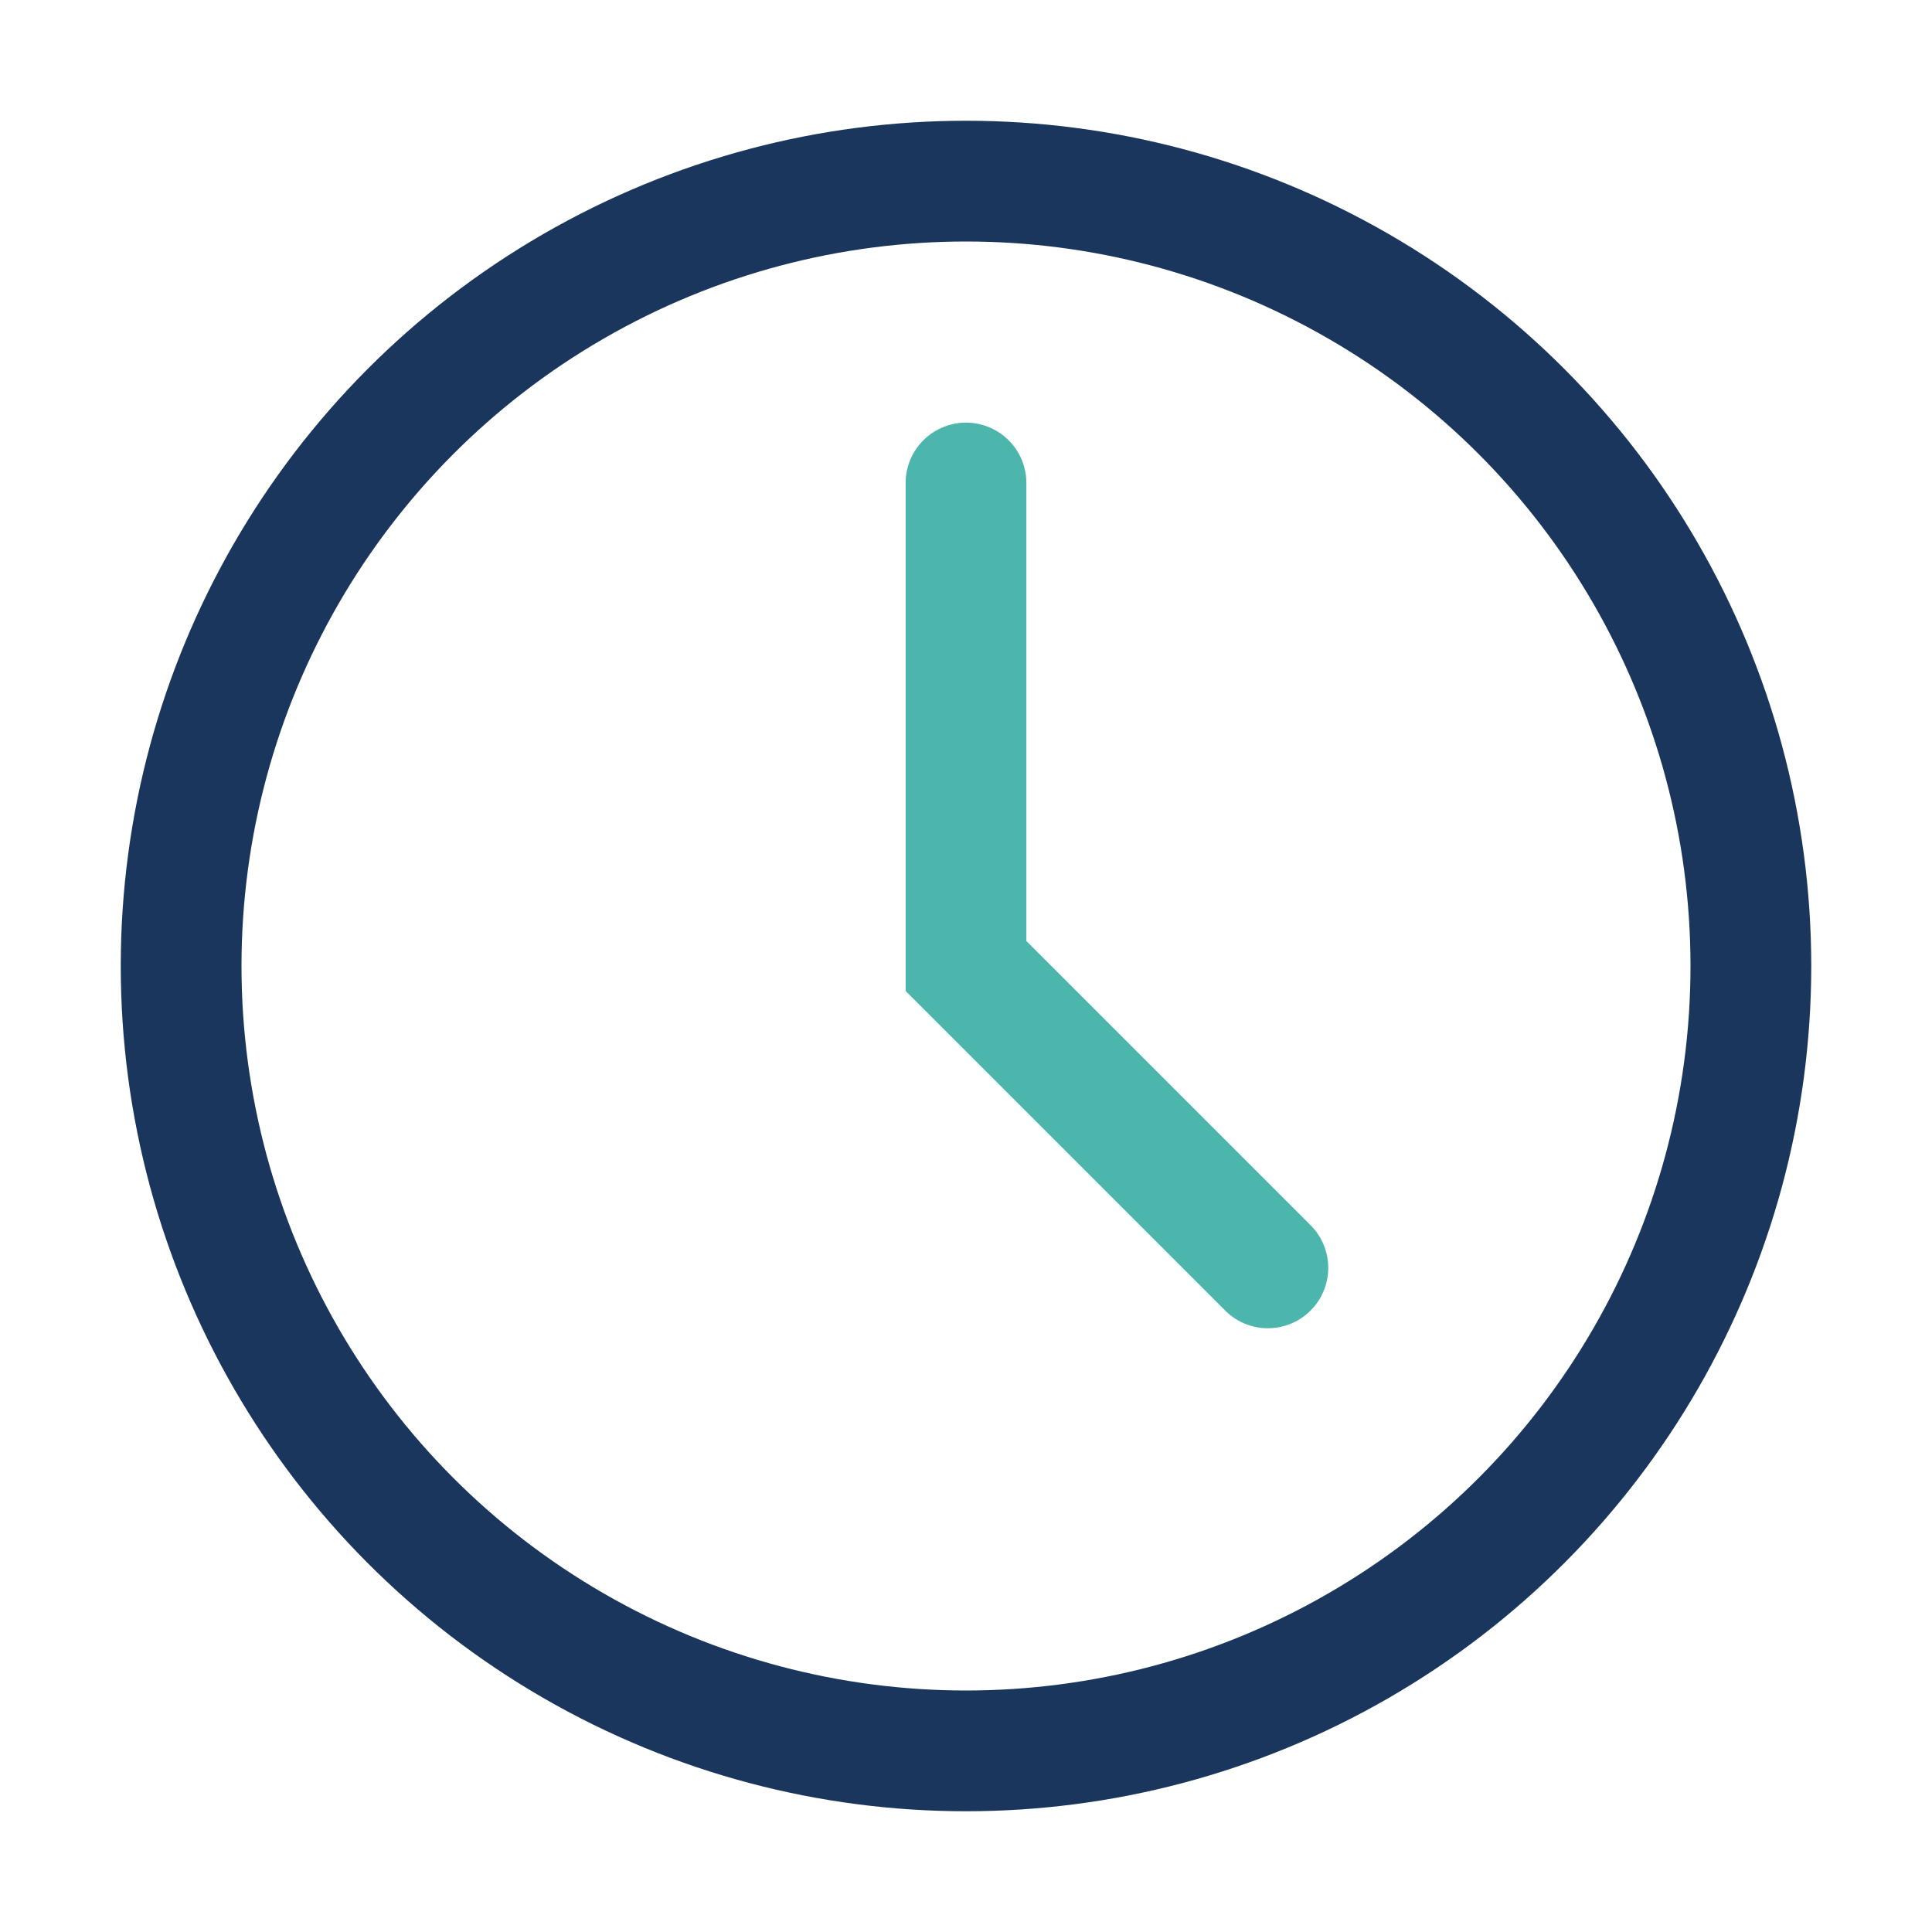
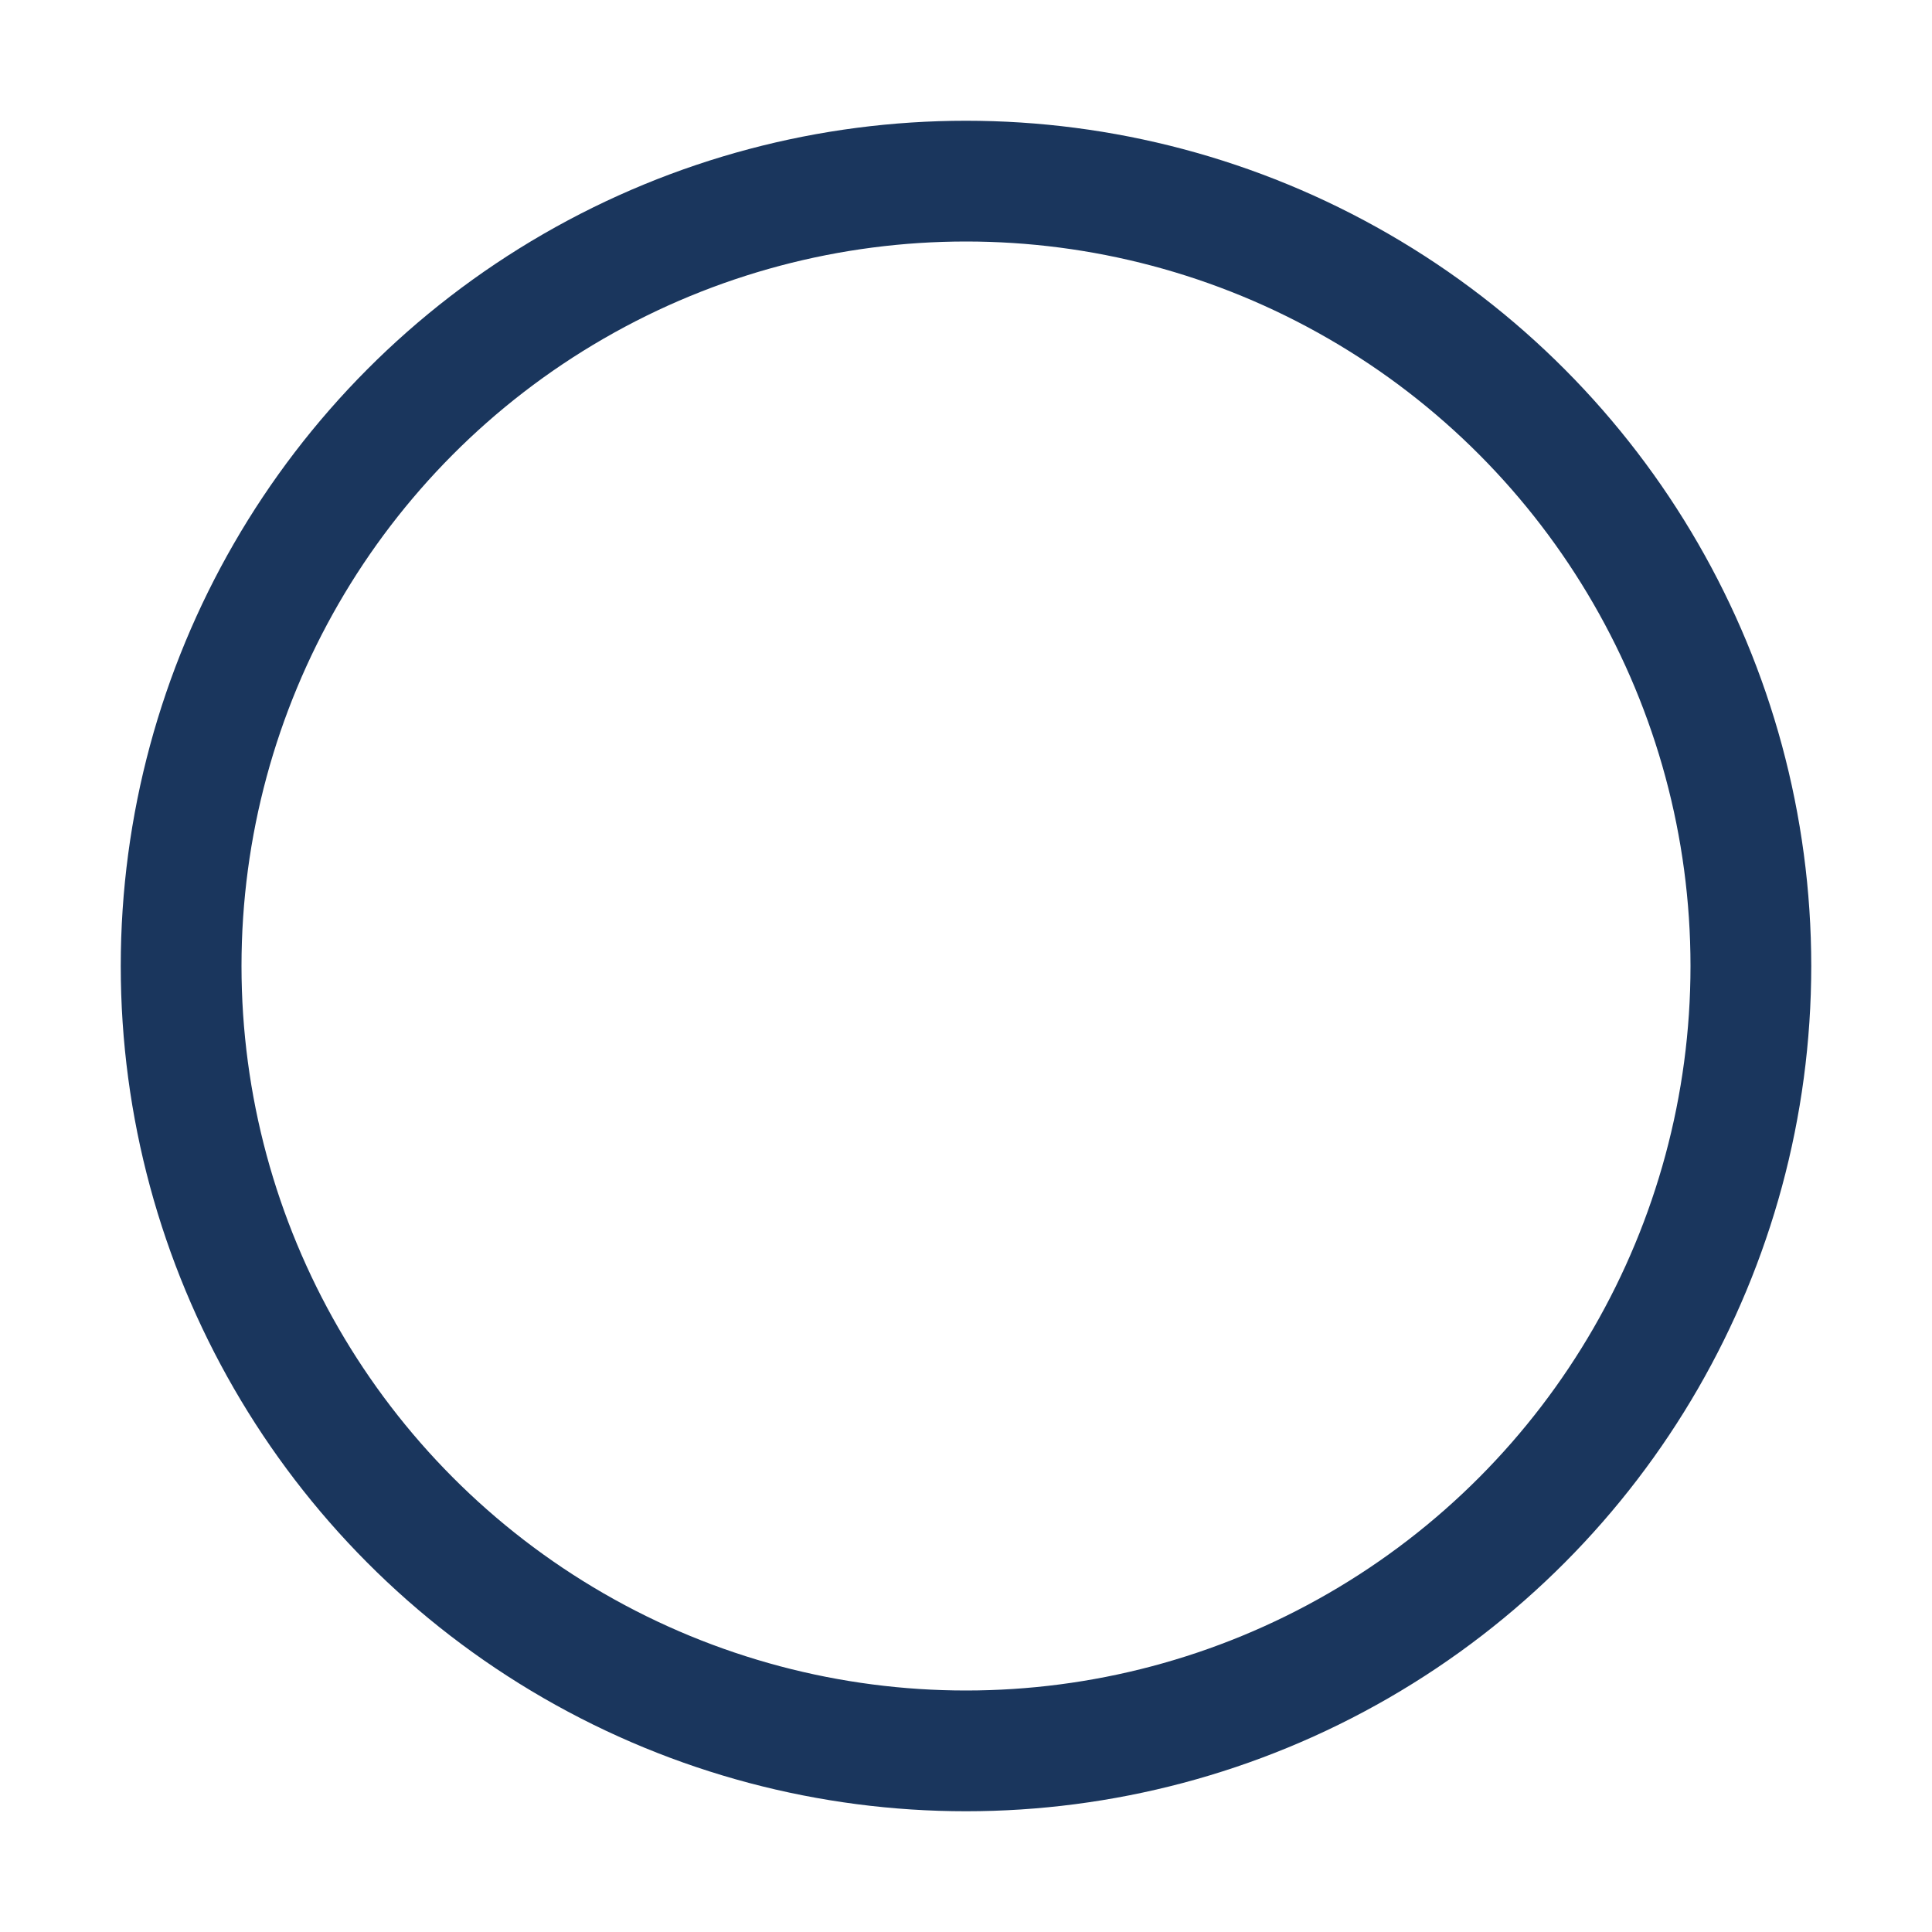
<svg xmlns="http://www.w3.org/2000/svg" width="32" height="32" viewBox="0 0 32 32">
  <circle cx="16" cy="16" r="13" fill="none" stroke="#1A365D" stroke-width="2" />
-   <path d="M16 8v8l5 5" stroke="#4DB6AC" stroke-width="2" fill="none" stroke-linecap="round" />
</svg>